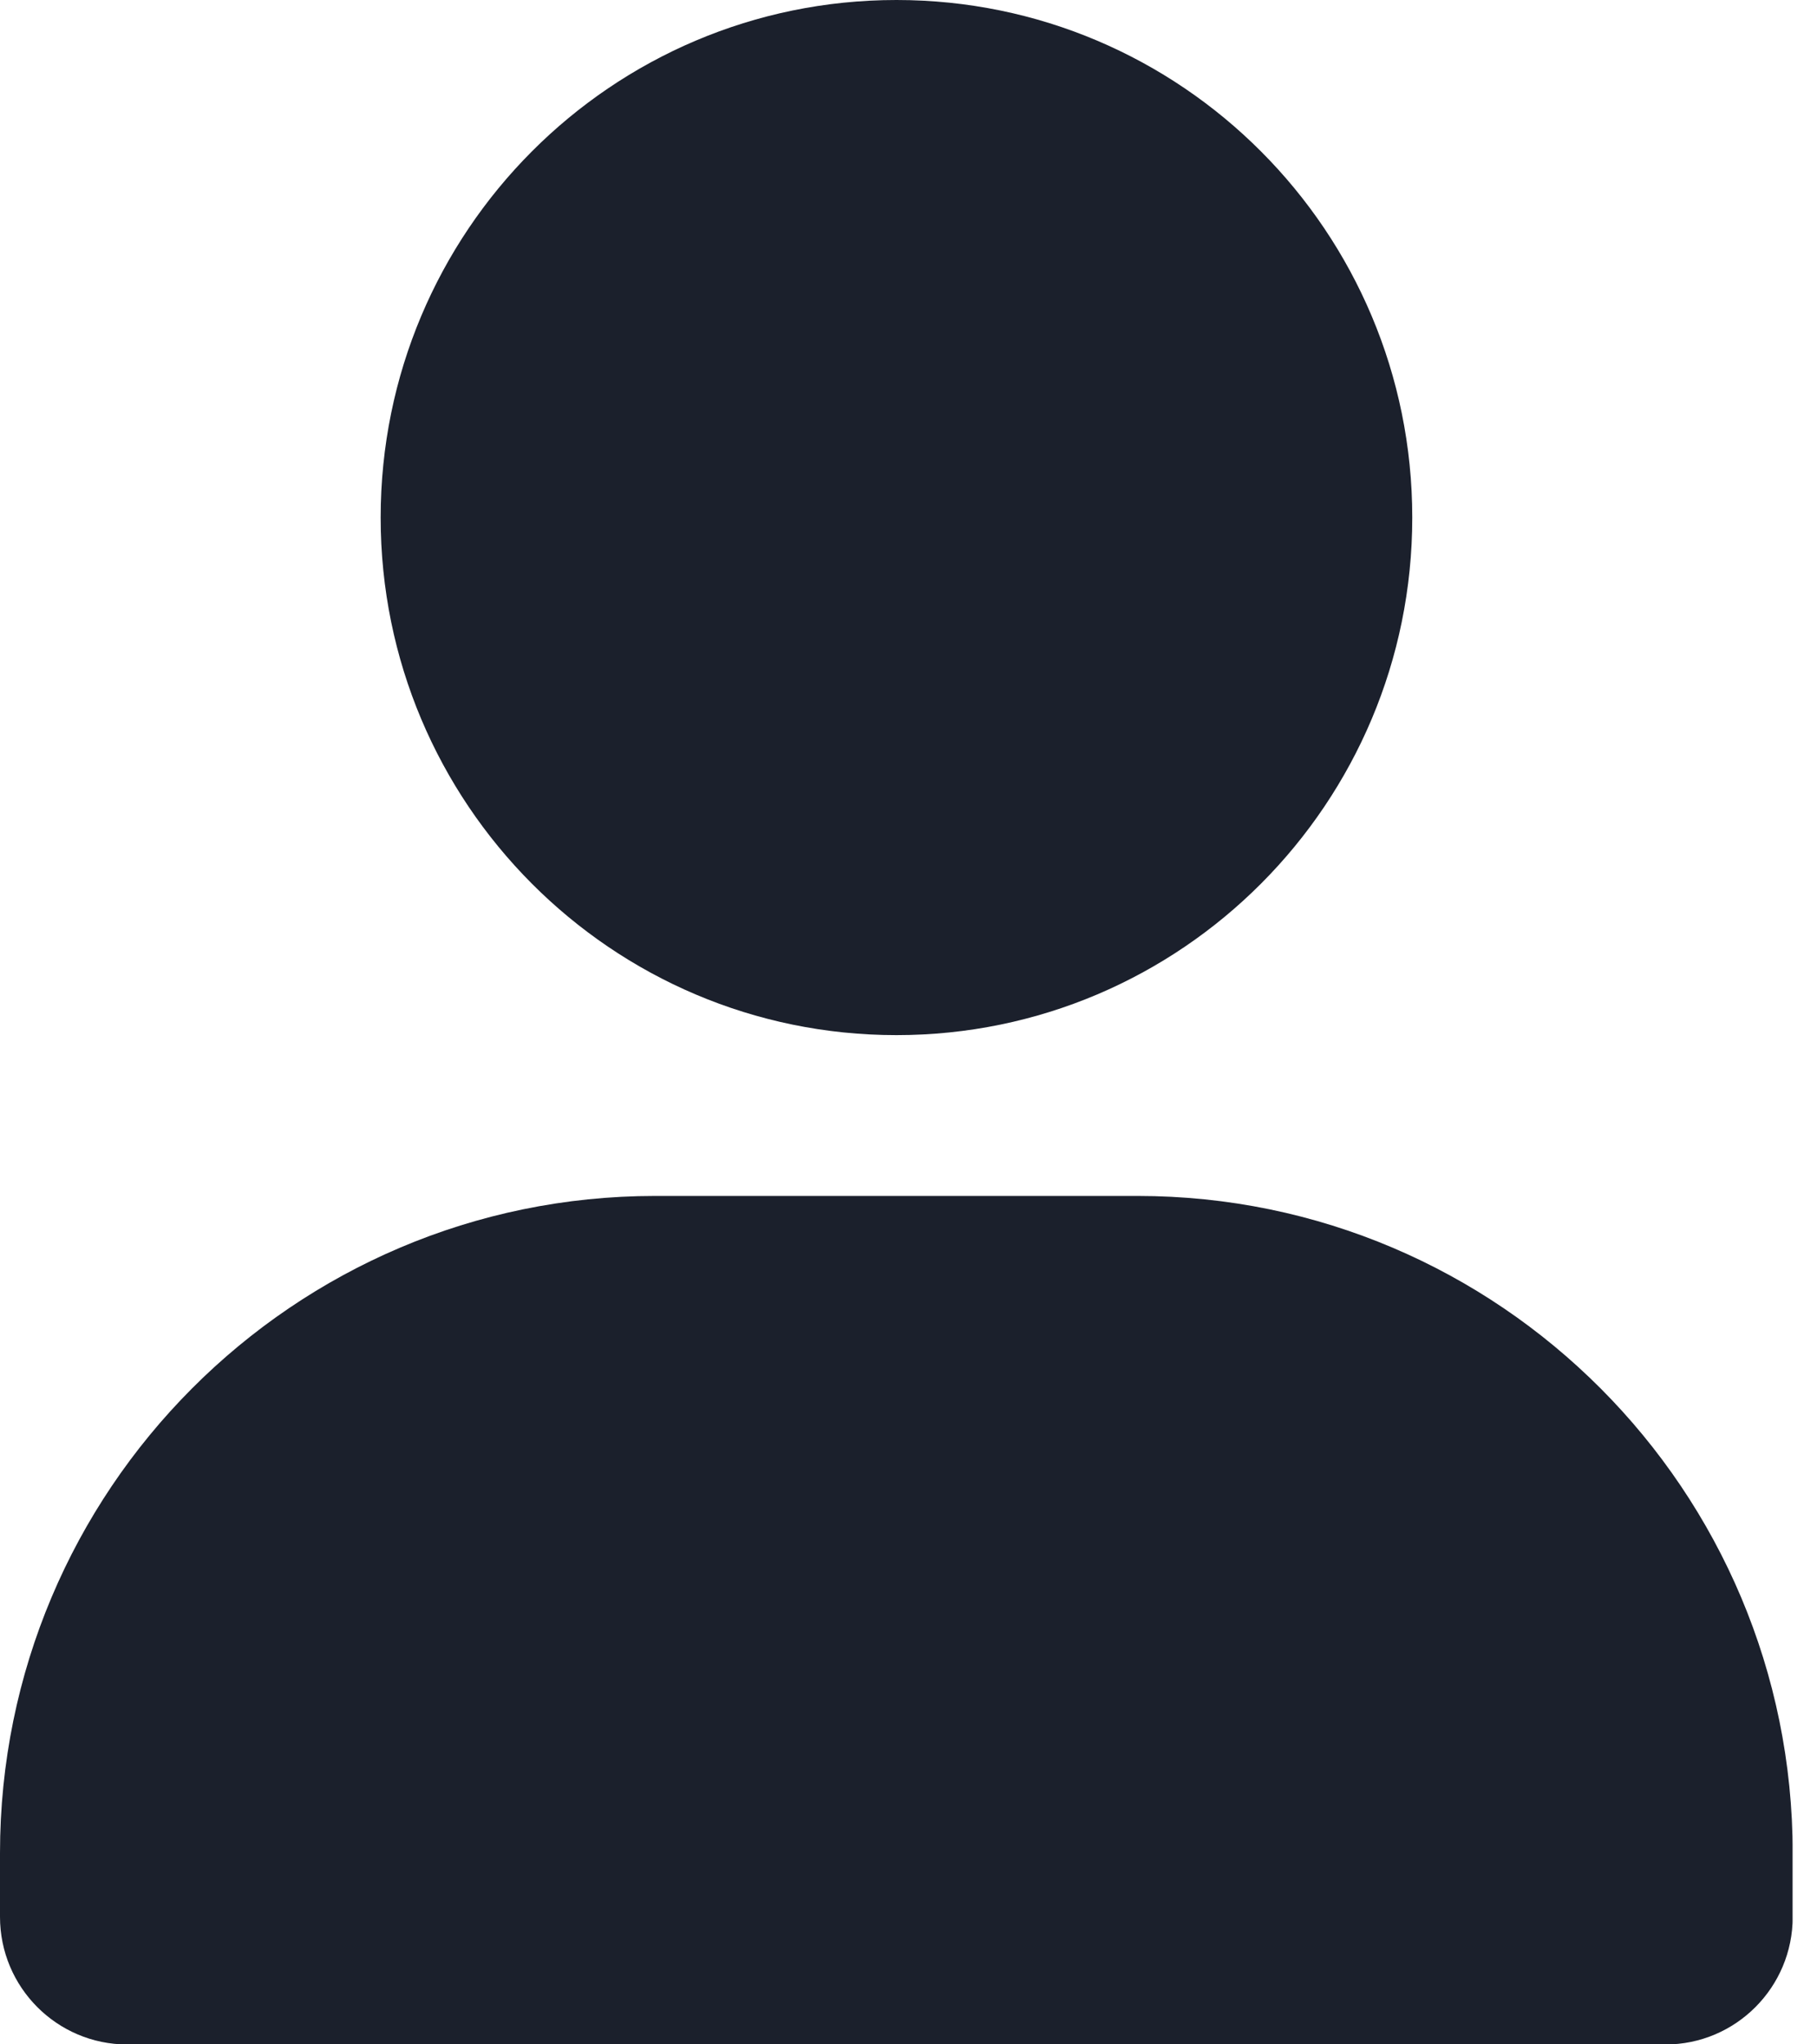
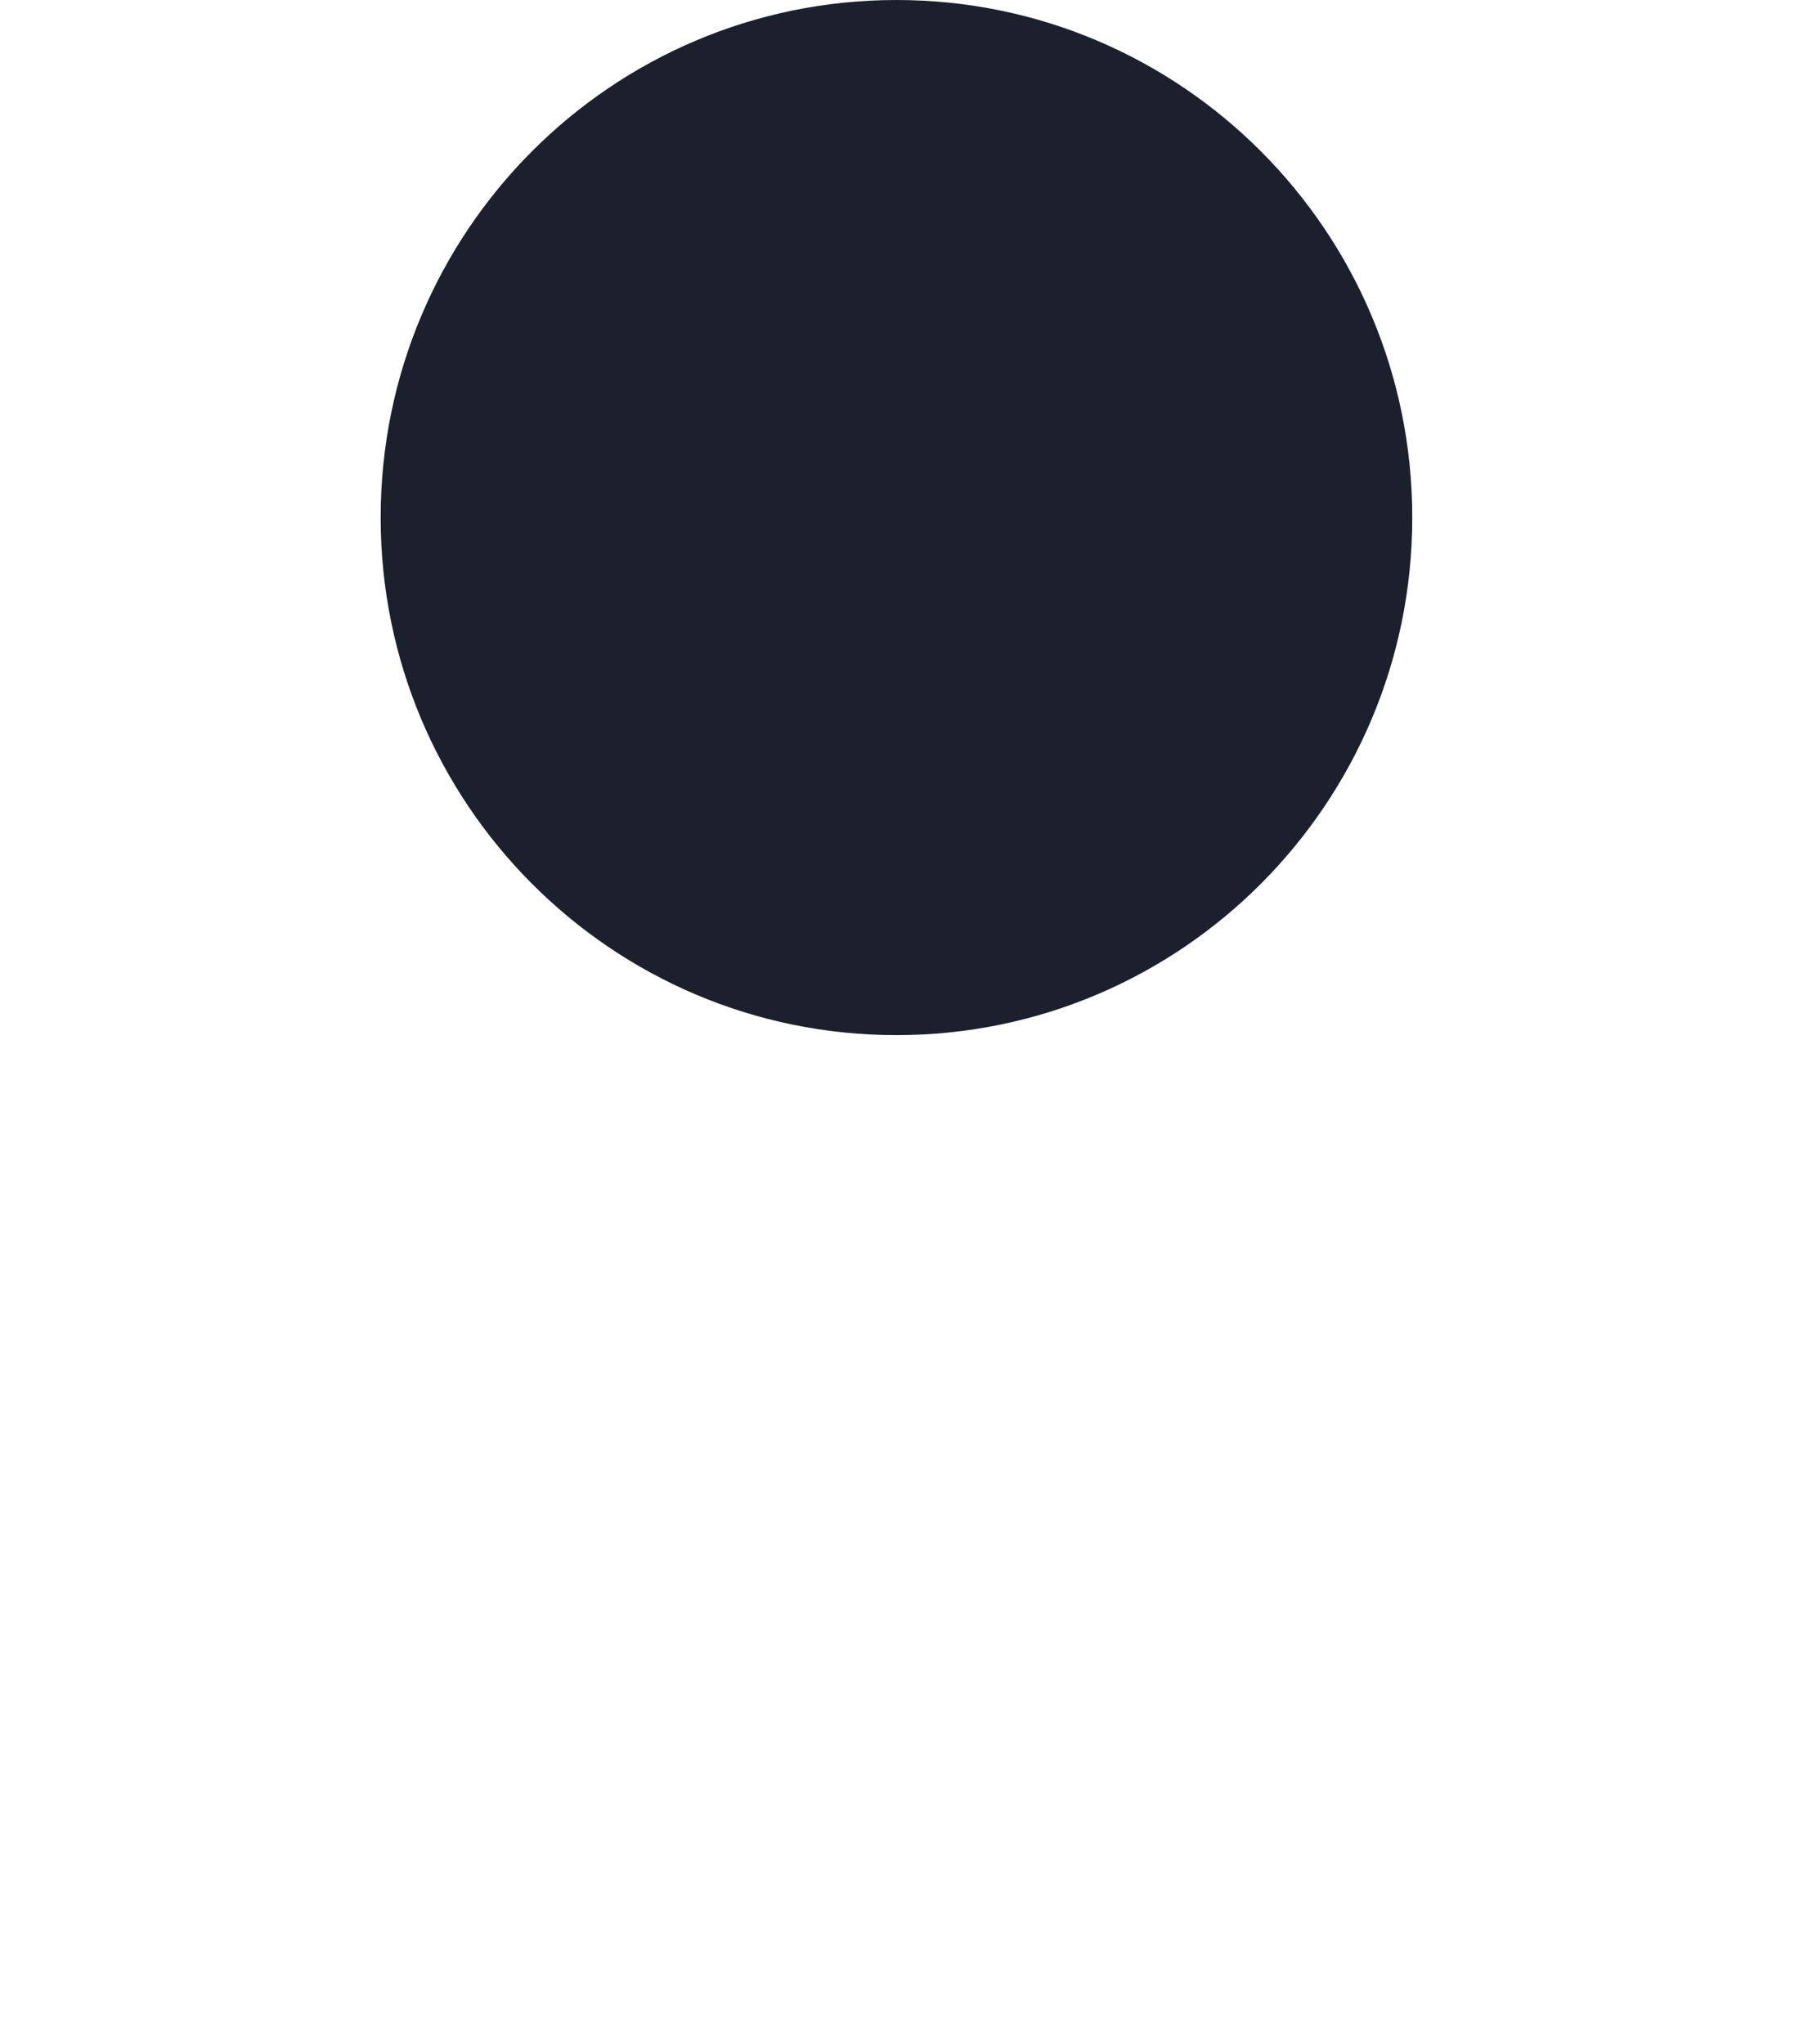
<svg xmlns="http://www.w3.org/2000/svg" width="16" height="18" viewBox="0 0 16 18" fill="none">
  <g clip-path="url(#clip0_2570_172)">
-     <path d="M5.768 10.53H10.018C13.201 10.53 15.786 13.123 15.786 16.317V16.878C15.786 17.498 15.284 18.001 14.666 18.001H1.119C0.501 18 0 17.497 0 16.877V16.316C0 13.123 2.584 10.53 5.768 10.53Z" fill="#1B202C" />
    <path d="M7.894 9.114C10.402 9.114 12.436 7.073 12.436 4.557C12.436 2.04 10.402 0 7.894 0C5.385 0 3.352 2.04 3.352 4.557C3.352 7.073 5.385 9.114 7.894 9.114Z" fill="#1B202C" />
  </g>
  <defs>
    <clipPath id="clip0_2570_172">
      <rect width="15.785" height="18" fill="white" />
    </clipPath>
  </defs>
</svg>